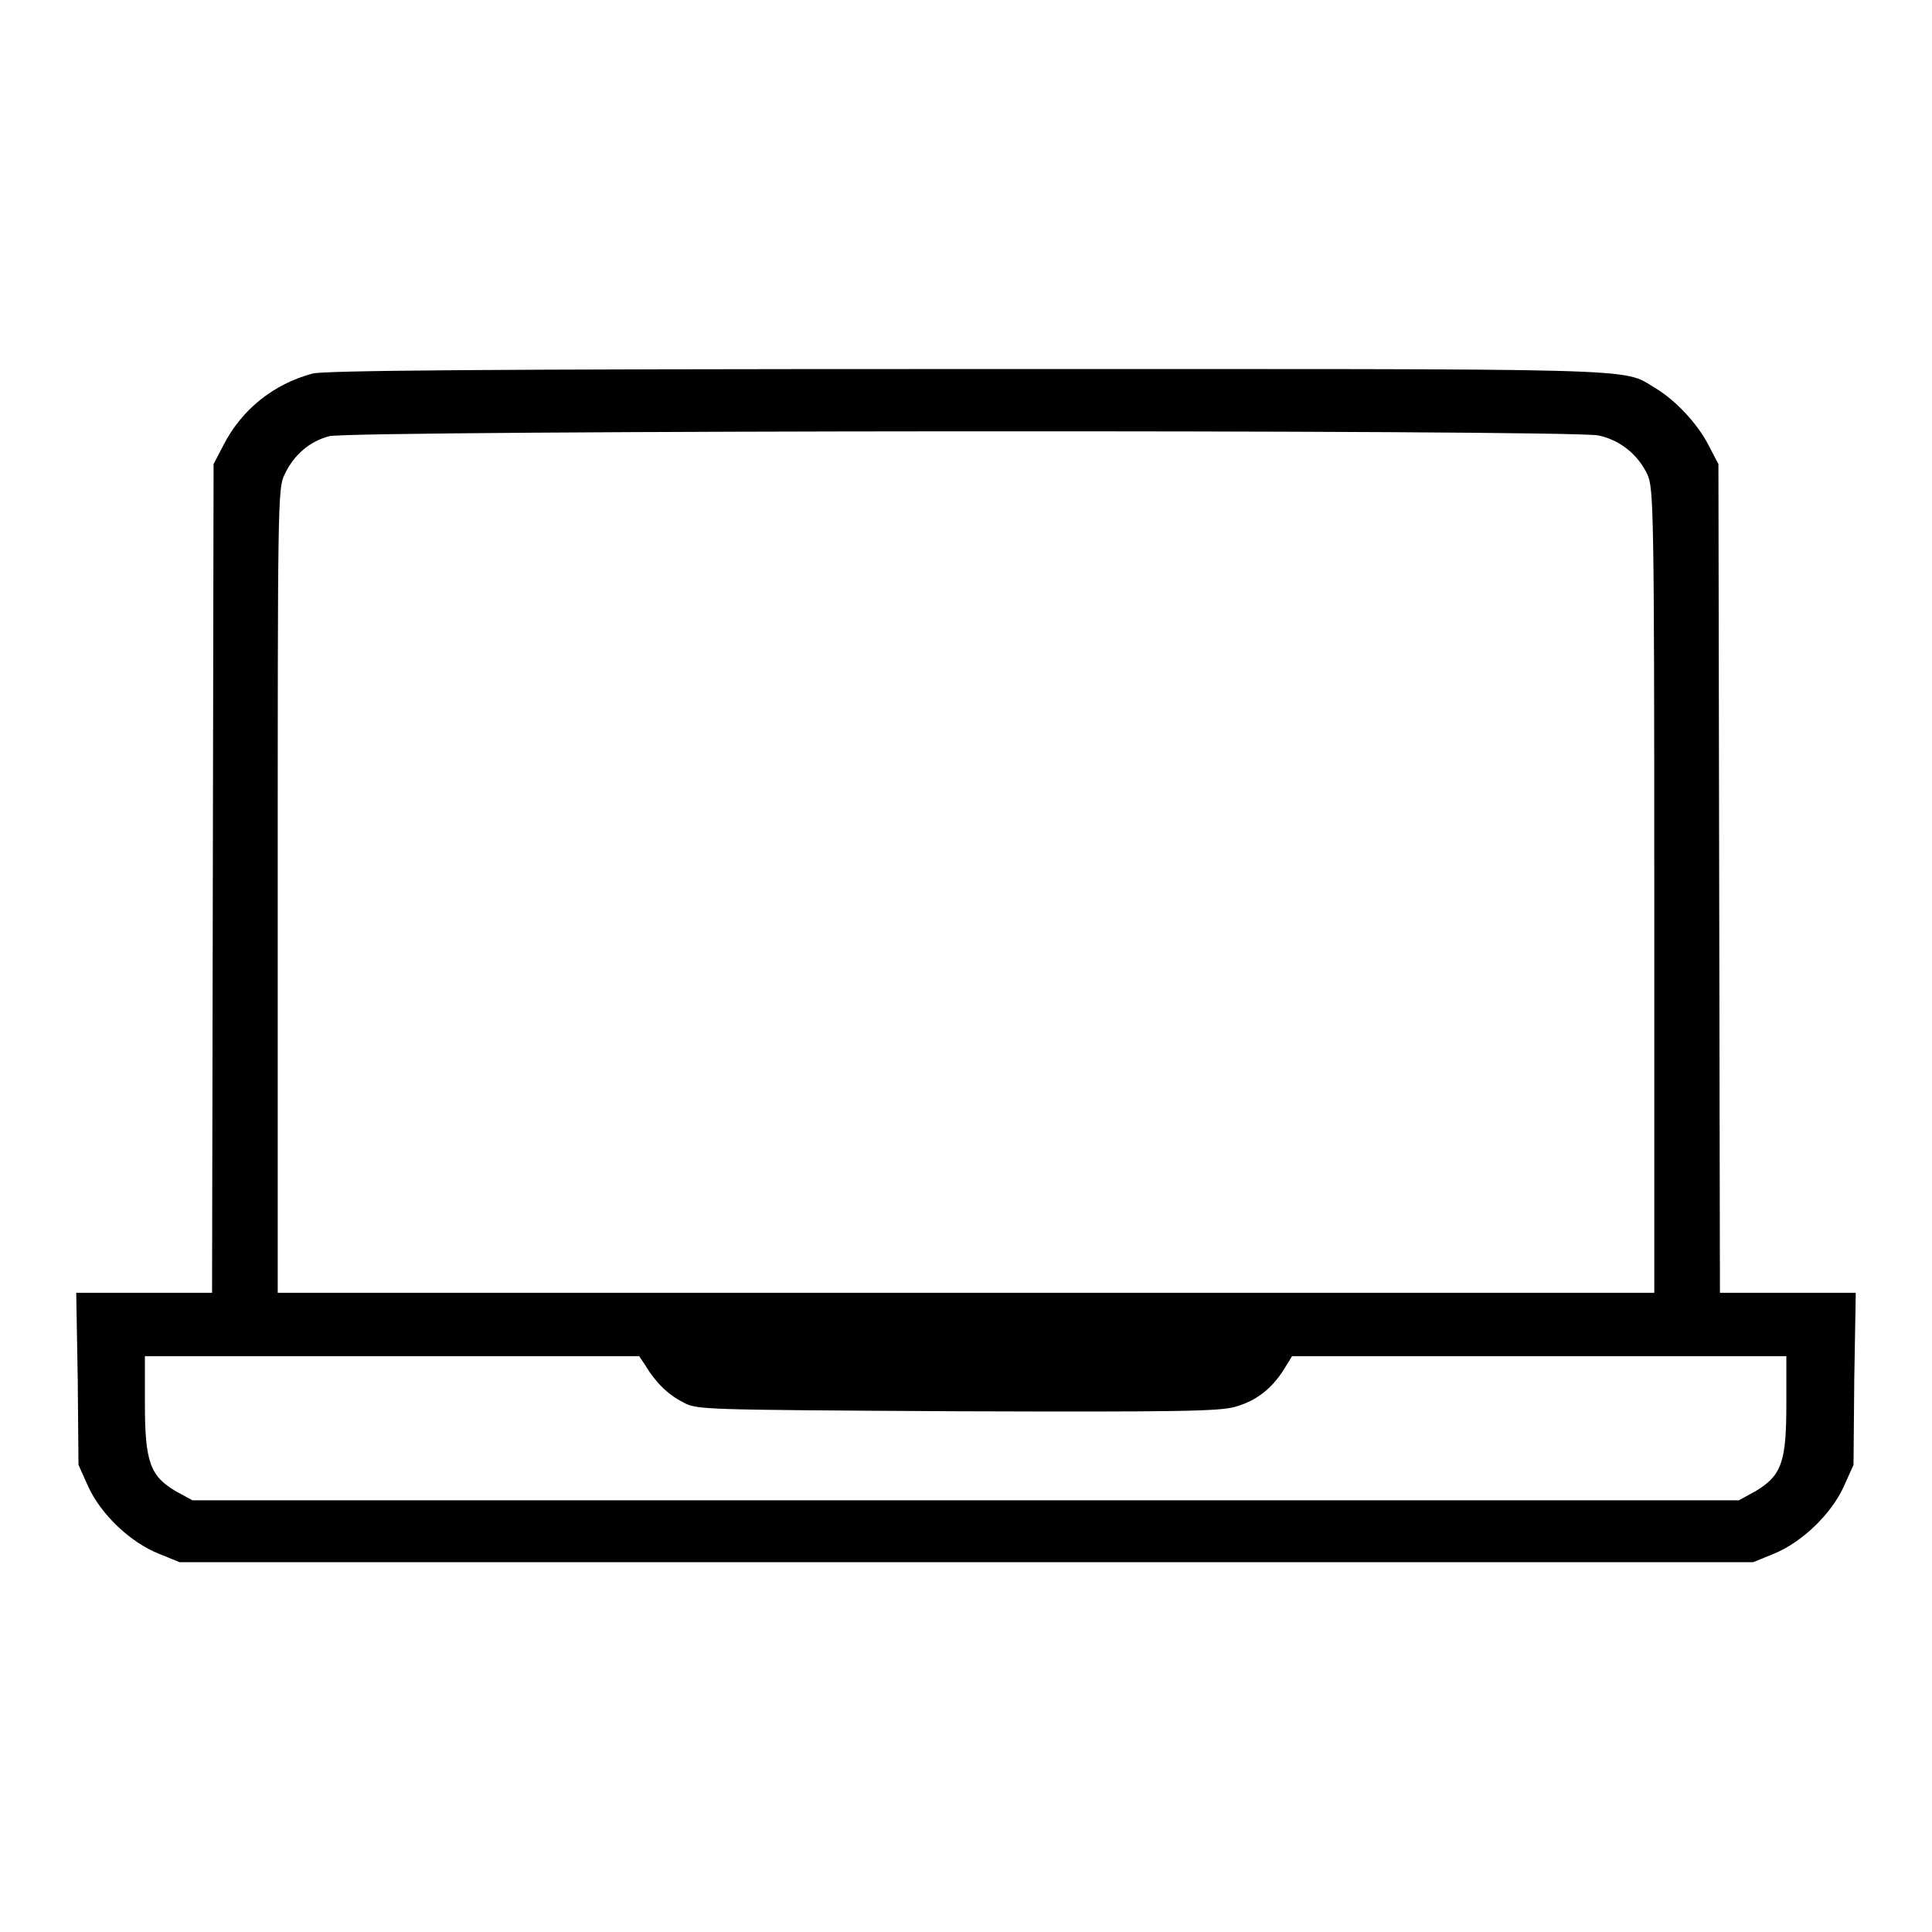
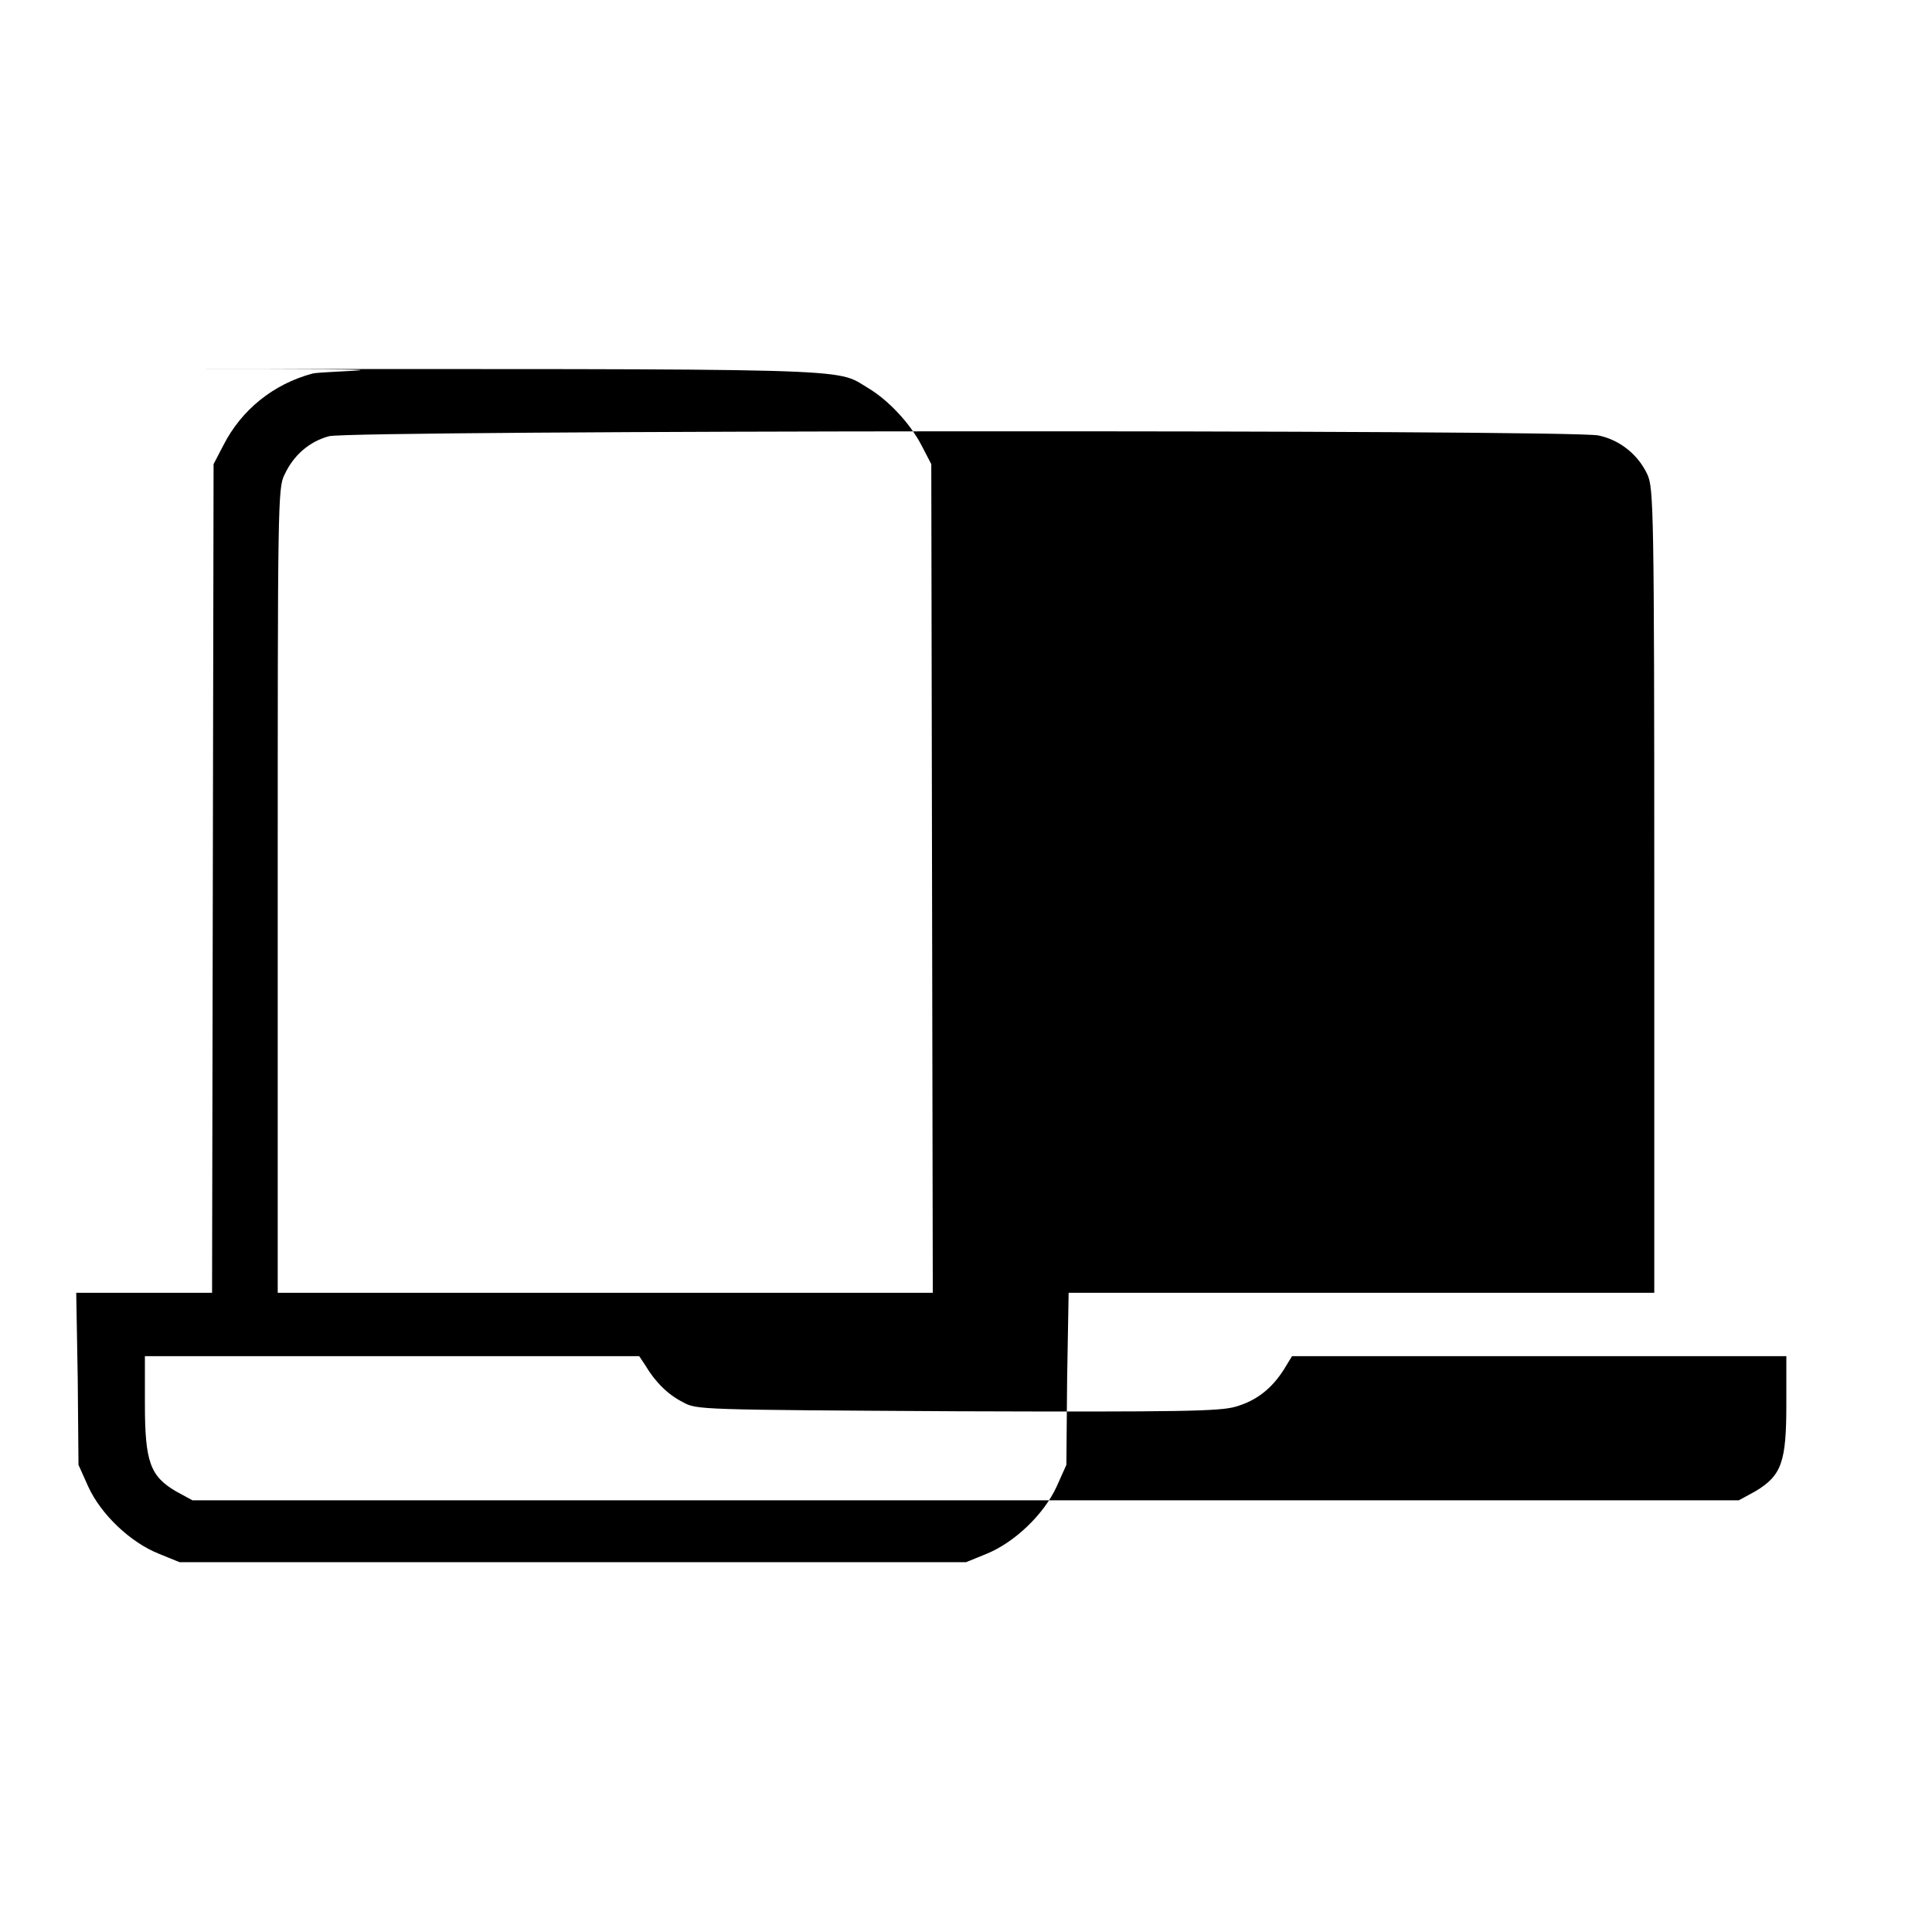
<svg xmlns="http://www.w3.org/2000/svg" version="1.1" x="0px" y="0px" viewBox="0 0 256 256" enable-background="new 0 0 256 256" xml:space="preserve">
  <g>
    <g>
      <g>
-         <path fill="#000000" d="M41.4,49.5c-5.2,1.4-9.4,4.8-11.8,9.5l-1.3,2.5l-0.1,54.9l-0.1,54.9h-9h-9l0.2,11.4l0.1,11.4l1.3,2.9c1.7,3.7,5.6,7.4,9.4,8.9l2.7,1.1H128h104.3l2.7-1.1c3.7-1.5,7.6-5.2,9.3-8.9l1.3-2.9l0.1-11.4l0.2-11.4h-9h-9l-0.1-54.9l-0.1-54.9l-1.3-2.5c-1.5-2.9-4.4-6-7.1-7.6c-4.5-2.7,0.2-2.5-91.6-2.5C62.8,48.9,43,49.1,41.4,49.5z M211.8,57.7c2.9,0.6,5.3,2.6,6.5,5.2c0.8,1.8,0.9,4.6,0.9,55.1v53.3H128H36.8v-53.3c0-50.9,0-53.4,0.9-55.1c1.2-2.6,3.3-4.4,5.9-5.1C46.5,57,208.1,56.9,211.8,57.7z M85.5,180.9c1.3,2.2,3,3.9,5,4.9c1.8,1,2,1,36.3,1.2c29.9,0.1,34.8,0,36.9-0.6c2.8-0.8,4.8-2.4,6.4-4.9l1.1-1.8H204h32.7v6.3c0,7.7-0.6,9.5-4.1,11.6l-2.2,1.2H128H25.5l-2.2-1.2c-3.4-2-4.1-3.9-4.1-11.6v-6.3H52h32.7L85.5,180.9z" />
+         <path fill="#000000" d="M41.4,49.5c-5.2,1.4-9.4,4.8-11.8,9.5l-1.3,2.5l-0.1,54.9l-0.1,54.9h-9h-9l0.2,11.4l0.1,11.4l1.3,2.9c1.7,3.7,5.6,7.4,9.4,8.9l2.7,1.1H128l2.7-1.1c3.7-1.5,7.6-5.2,9.3-8.9l1.3-2.9l0.1-11.4l0.2-11.4h-9h-9l-0.1-54.9l-0.1-54.9l-1.3-2.5c-1.5-2.9-4.4-6-7.1-7.6c-4.5-2.7,0.2-2.5-91.6-2.5C62.8,48.9,43,49.1,41.4,49.5z M211.8,57.7c2.9,0.6,5.3,2.6,6.5,5.2c0.8,1.8,0.9,4.6,0.9,55.1v53.3H128H36.8v-53.3c0-50.9,0-53.4,0.9-55.1c1.2-2.6,3.3-4.4,5.9-5.1C46.5,57,208.1,56.9,211.8,57.7z M85.5,180.9c1.3,2.2,3,3.9,5,4.9c1.8,1,2,1,36.3,1.2c29.9,0.1,34.8,0,36.9-0.6c2.8-0.8,4.8-2.4,6.4-4.9l1.1-1.8H204h32.7v6.3c0,7.7-0.6,9.5-4.1,11.6l-2.2,1.2H128H25.5l-2.2-1.2c-3.4-2-4.1-3.9-4.1-11.6v-6.3H52h32.7L85.5,180.9z" />
      </g>
    </g>
  </g>
</svg>